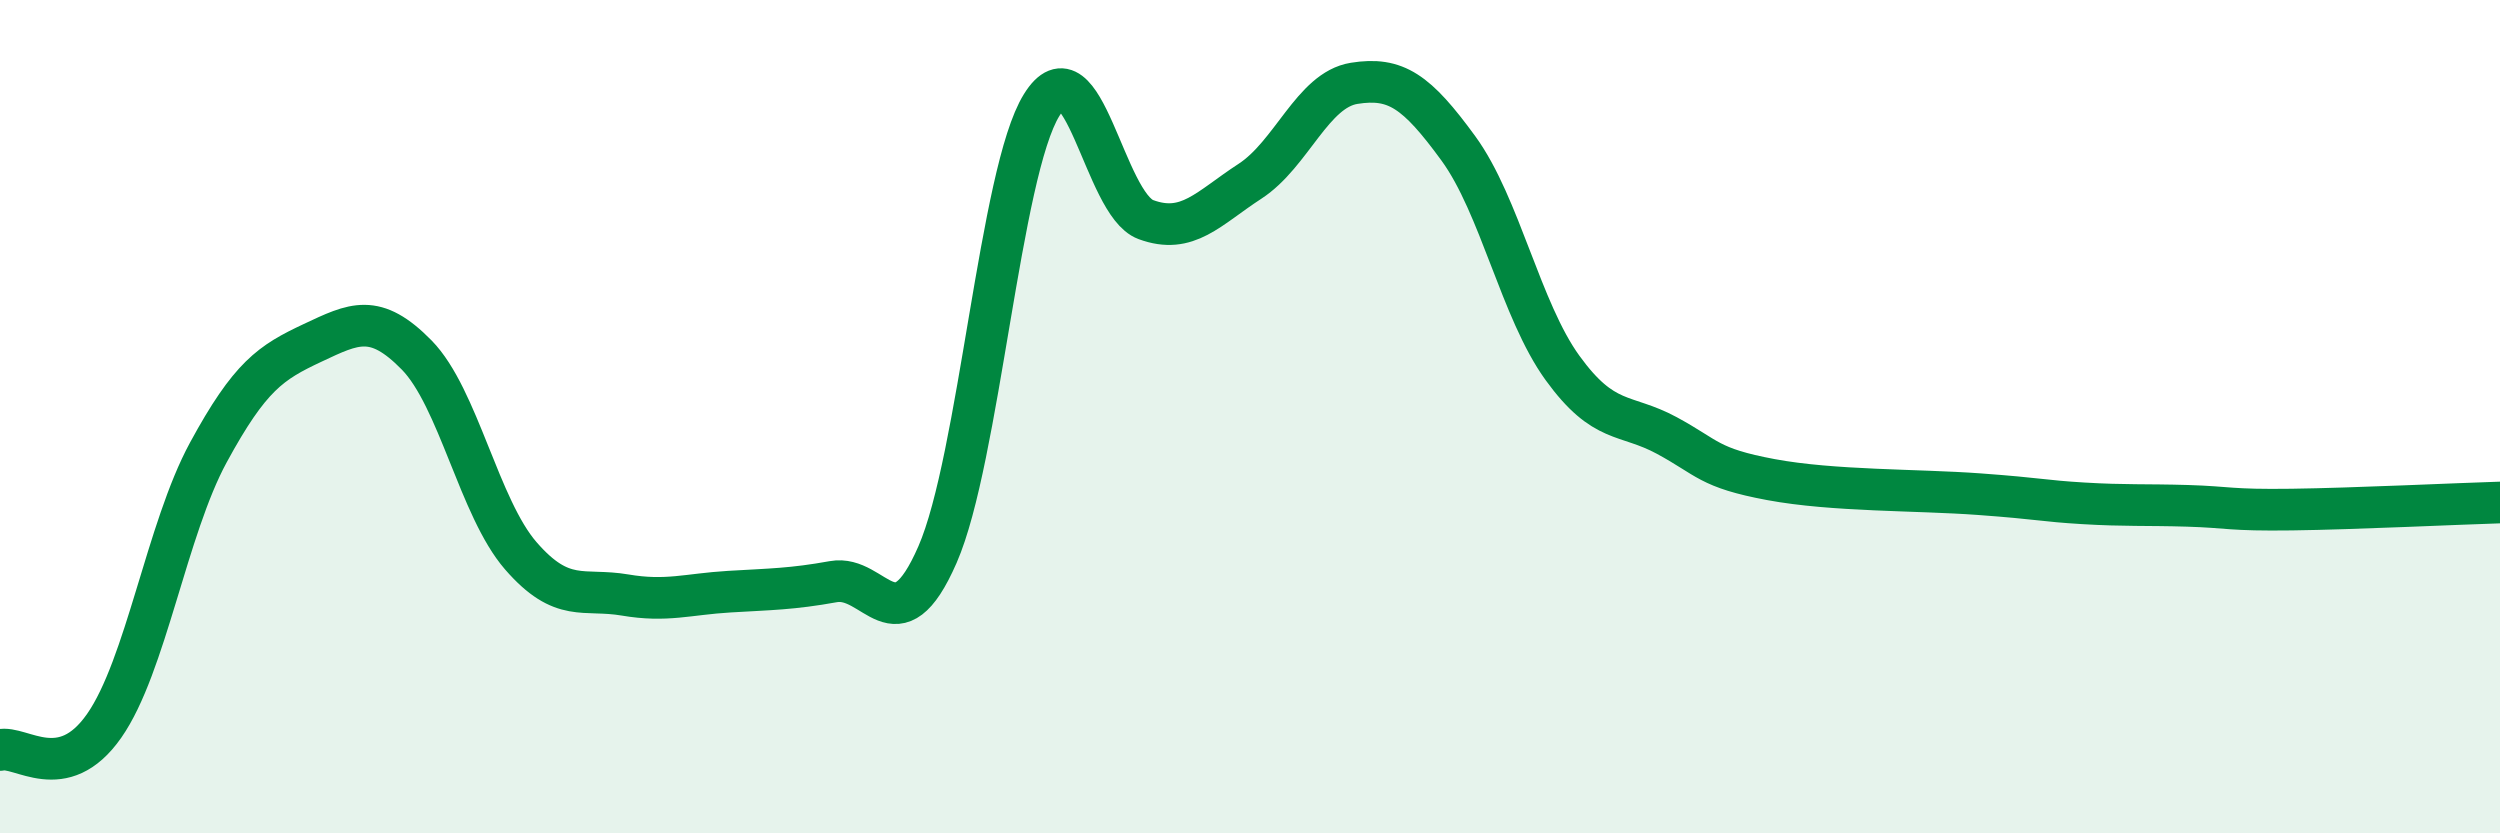
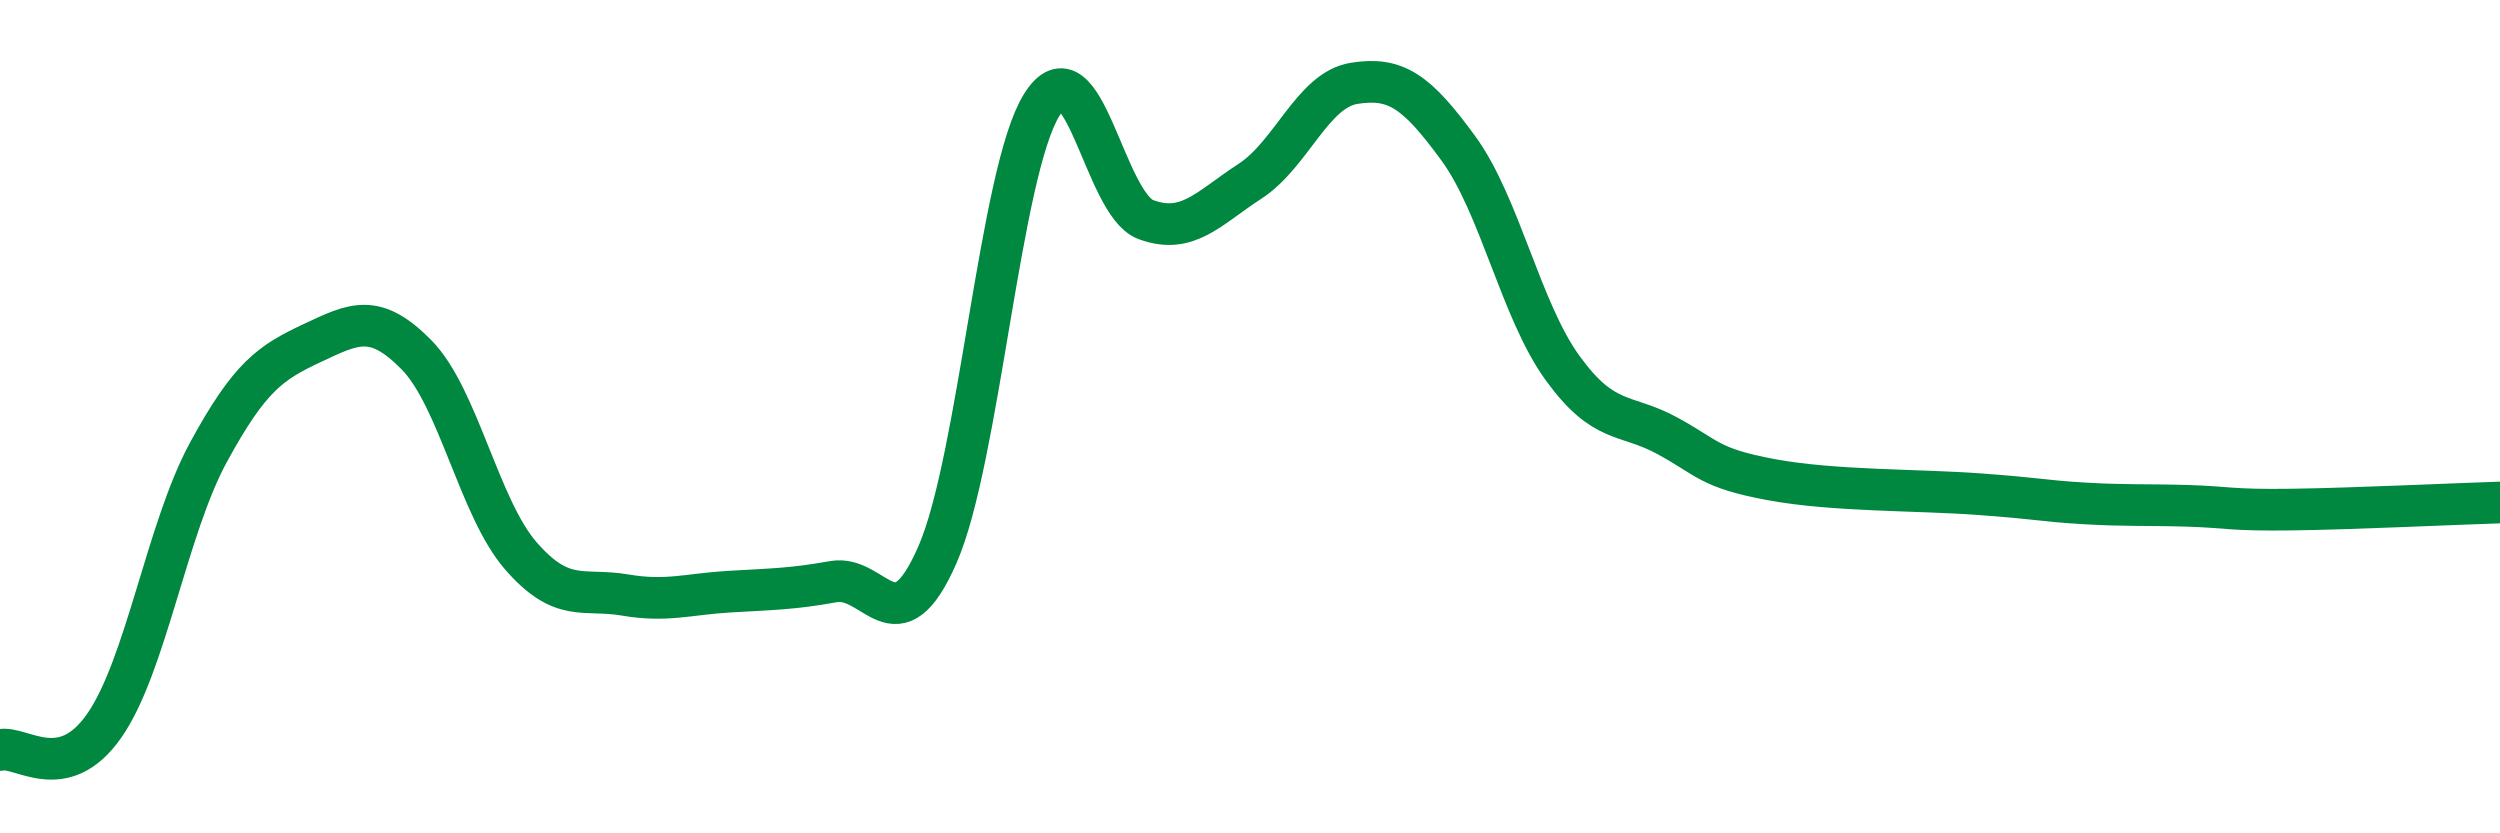
<svg xmlns="http://www.w3.org/2000/svg" width="60" height="20" viewBox="0 0 60 20">
-   <path d="M 0,18 C 0.5,17.88 1.5,18.85 2.5,17.42 C 3.5,15.99 4,12.7 5,10.86 C 6,9.02 6.5,8.7 7.5,8.23 C 8.5,7.76 9,7.5 10,8.52 C 11,9.54 11.5,12.19 12.5,13.34 C 13.5,14.49 14,14.11 15,14.28 C 16,14.45 16.5,14.26 17.5,14.2 C 18.5,14.14 19,14.14 20,13.96 C 21,13.78 21.5,15.6 22.5,13.31 C 23.5,11.02 24,4.13 25,2.52 C 26,0.91 26.5,4.9 27.5,5.27 C 28.5,5.64 29,5 30,4.35 C 31,3.7 31.5,2.16 32.5,2 C 33.5,1.84 34,2.19 35,3.56 C 36,4.93 36.5,7.45 37.5,8.83 C 38.5,10.21 39,9.91 40,10.45 C 41,10.99 41,11.23 42.5,11.51 C 44,11.79 46,11.75 47.5,11.86 C 49,11.97 49,12.02 50,12.08 C 51,12.14 51.5,12.11 52.5,12.14 C 53.5,12.17 53.5,12.25 55,12.23 C 56.5,12.21 59,12.09 60,12.06L60 20L0 20Z" fill="#008740" opacity="0.1" stroke-linecap="round" stroke-linejoin="round" />
  <path d="M 0,18 C 0.5,17.88 1.5,18.85 2.5,17.42 C 3.5,15.99 4,12.7 5,10.86 C 6,9.02 6.5,8.7 7.5,8.23 C 8.5,7.76 9,7.5 10,8.52 C 11,9.54 11.5,12.19 12.5,13.34 C 13.5,14.49 14,14.11 15,14.28 C 16,14.45 16.5,14.26 17.5,14.2 C 18.5,14.14 19,14.14 20,13.96 C 21,13.78 21.5,15.6 22.5,13.31 C 23.5,11.02 24,4.13 25,2.52 C 26,0.91 26.5,4.9 27.5,5.27 C 28.5,5.64 29,5 30,4.35 C 31,3.7 31.5,2.16 32.5,2 C 33.5,1.84 34,2.19 35,3.56 C 36,4.93 36.5,7.45 37.5,8.83 C 38.5,10.21 39,9.91 40,10.45 C 41,10.99 41,11.23 42.5,11.51 C 44,11.79 46,11.75 47.5,11.86 C 49,11.97 49,12.02 50,12.08 C 51,12.14 51.5,12.11 52.5,12.14 C 53.5,12.17 53.5,12.25 55,12.23 C 56.5,12.21 59,12.09 60,12.06" stroke="#008740" stroke-width="1" fill="none" stroke-linecap="round" stroke-linejoin="round" />
</svg>